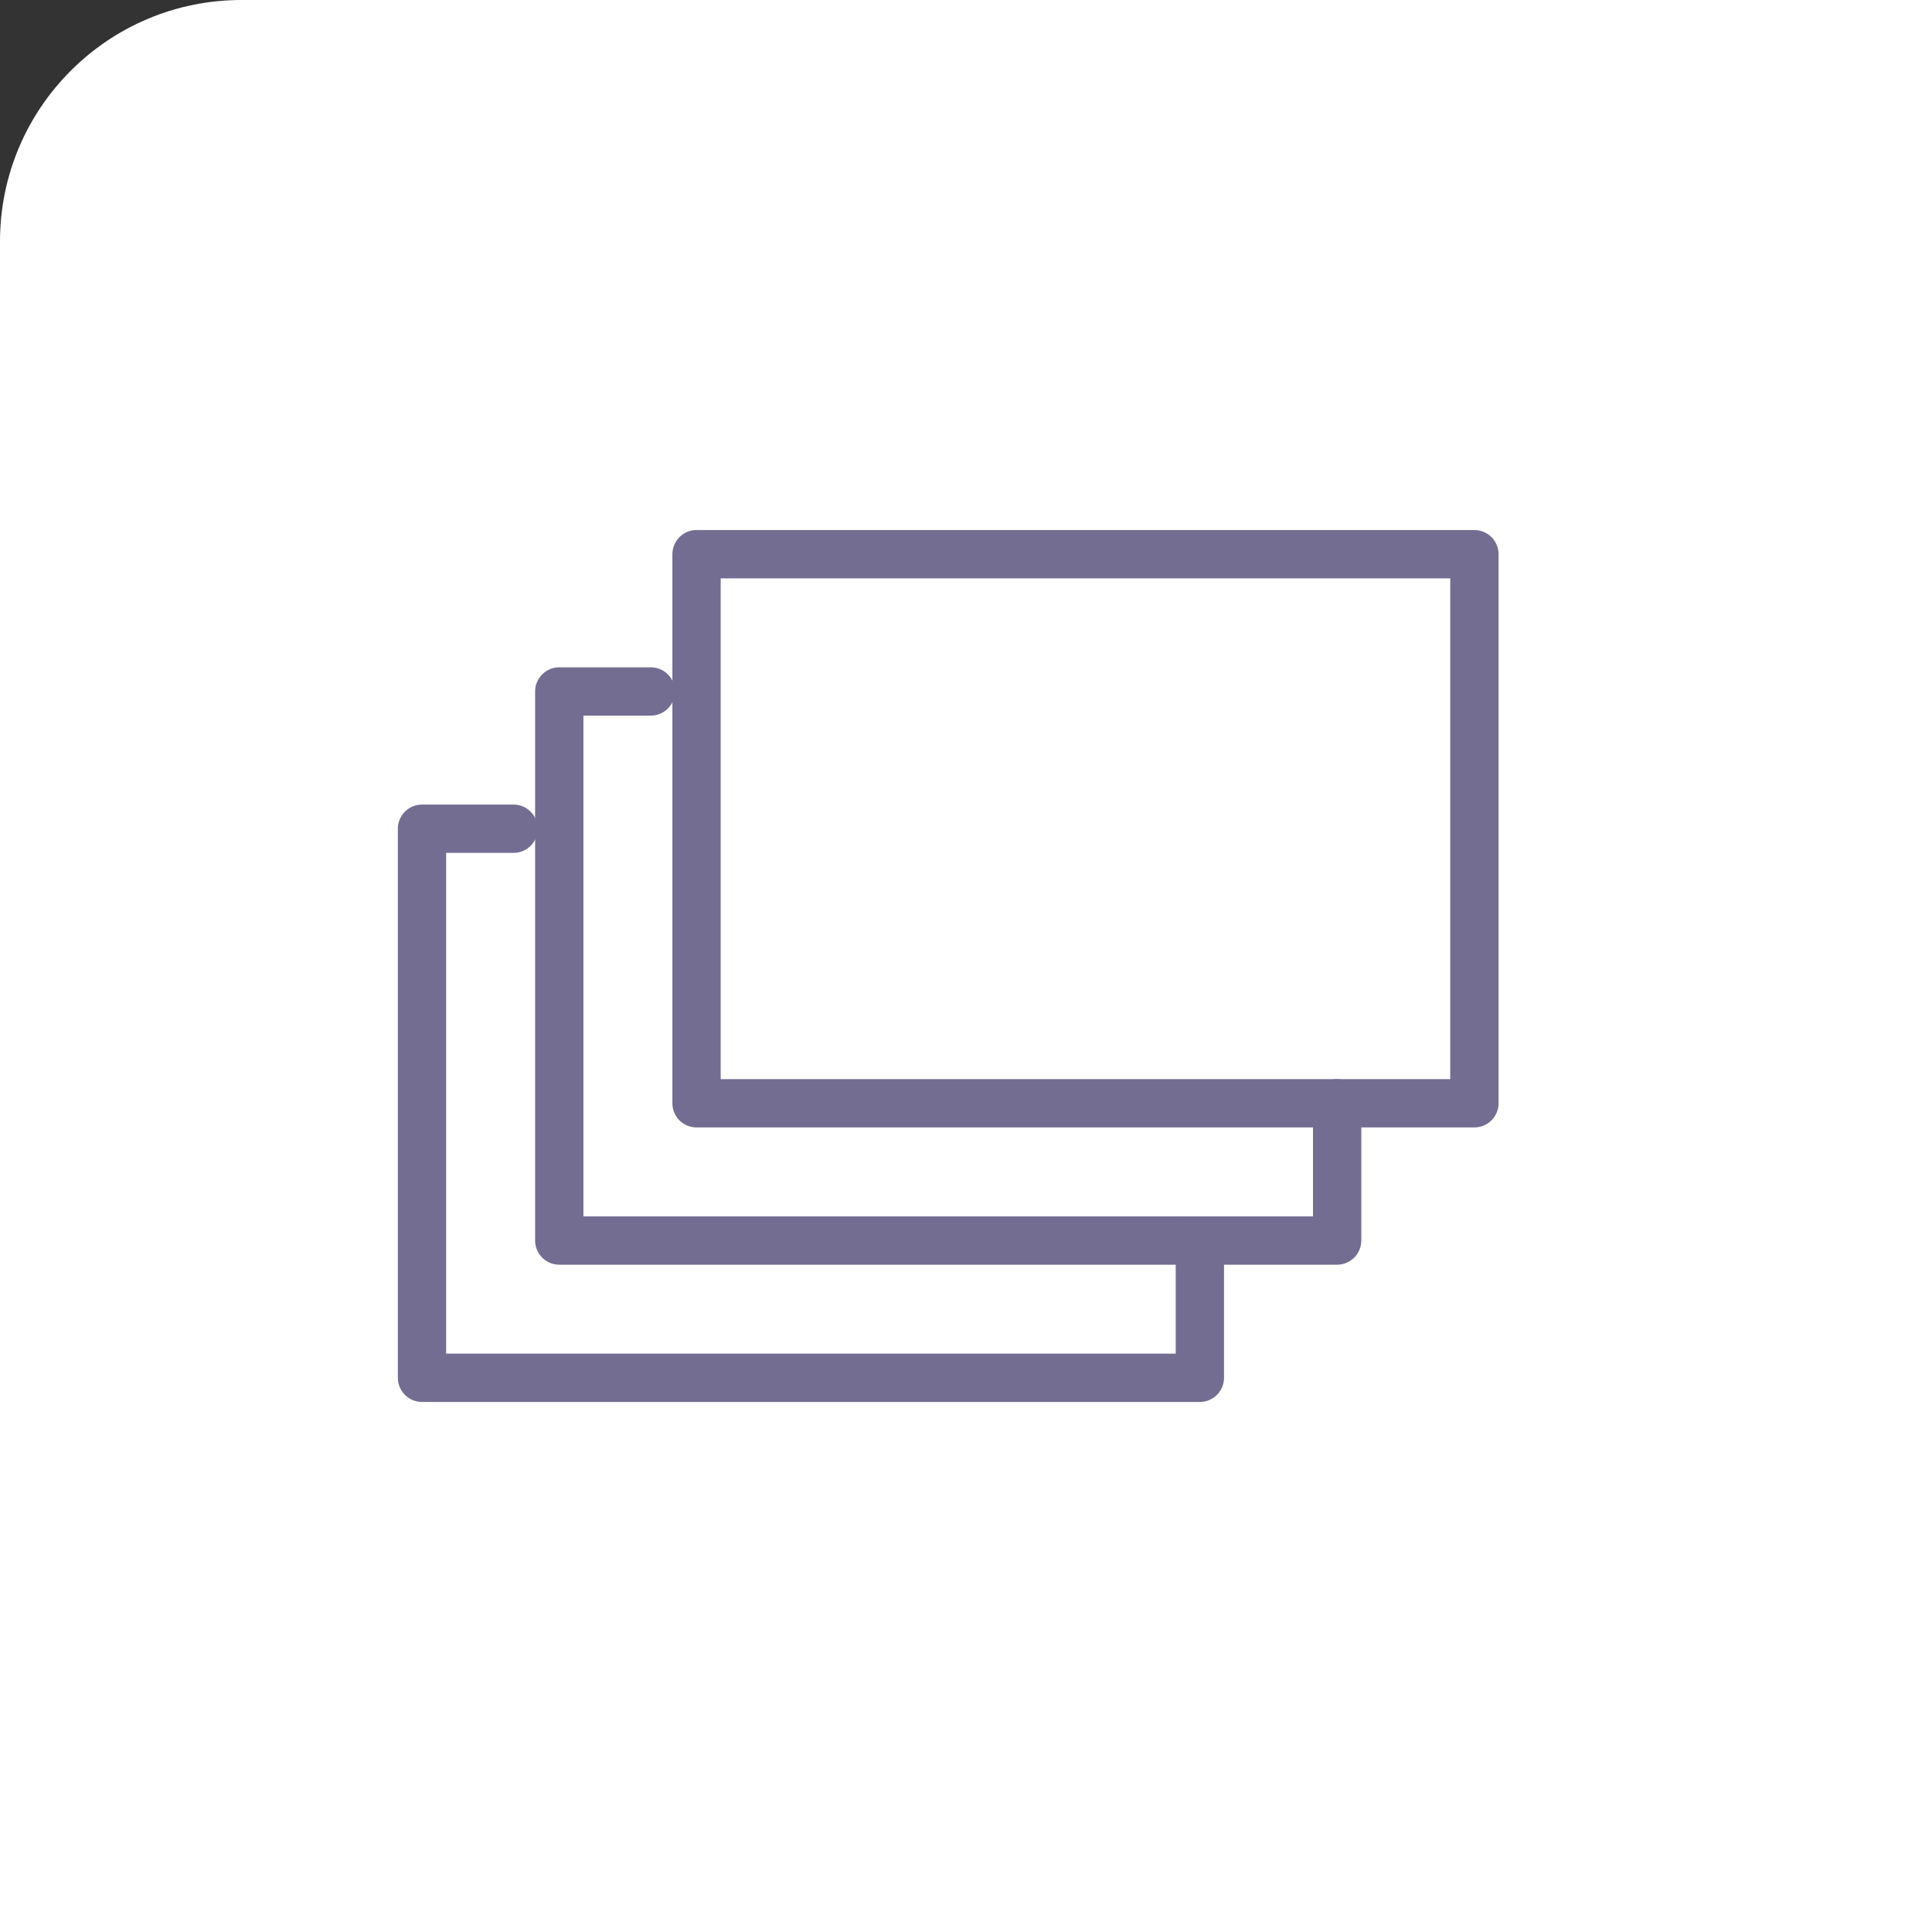
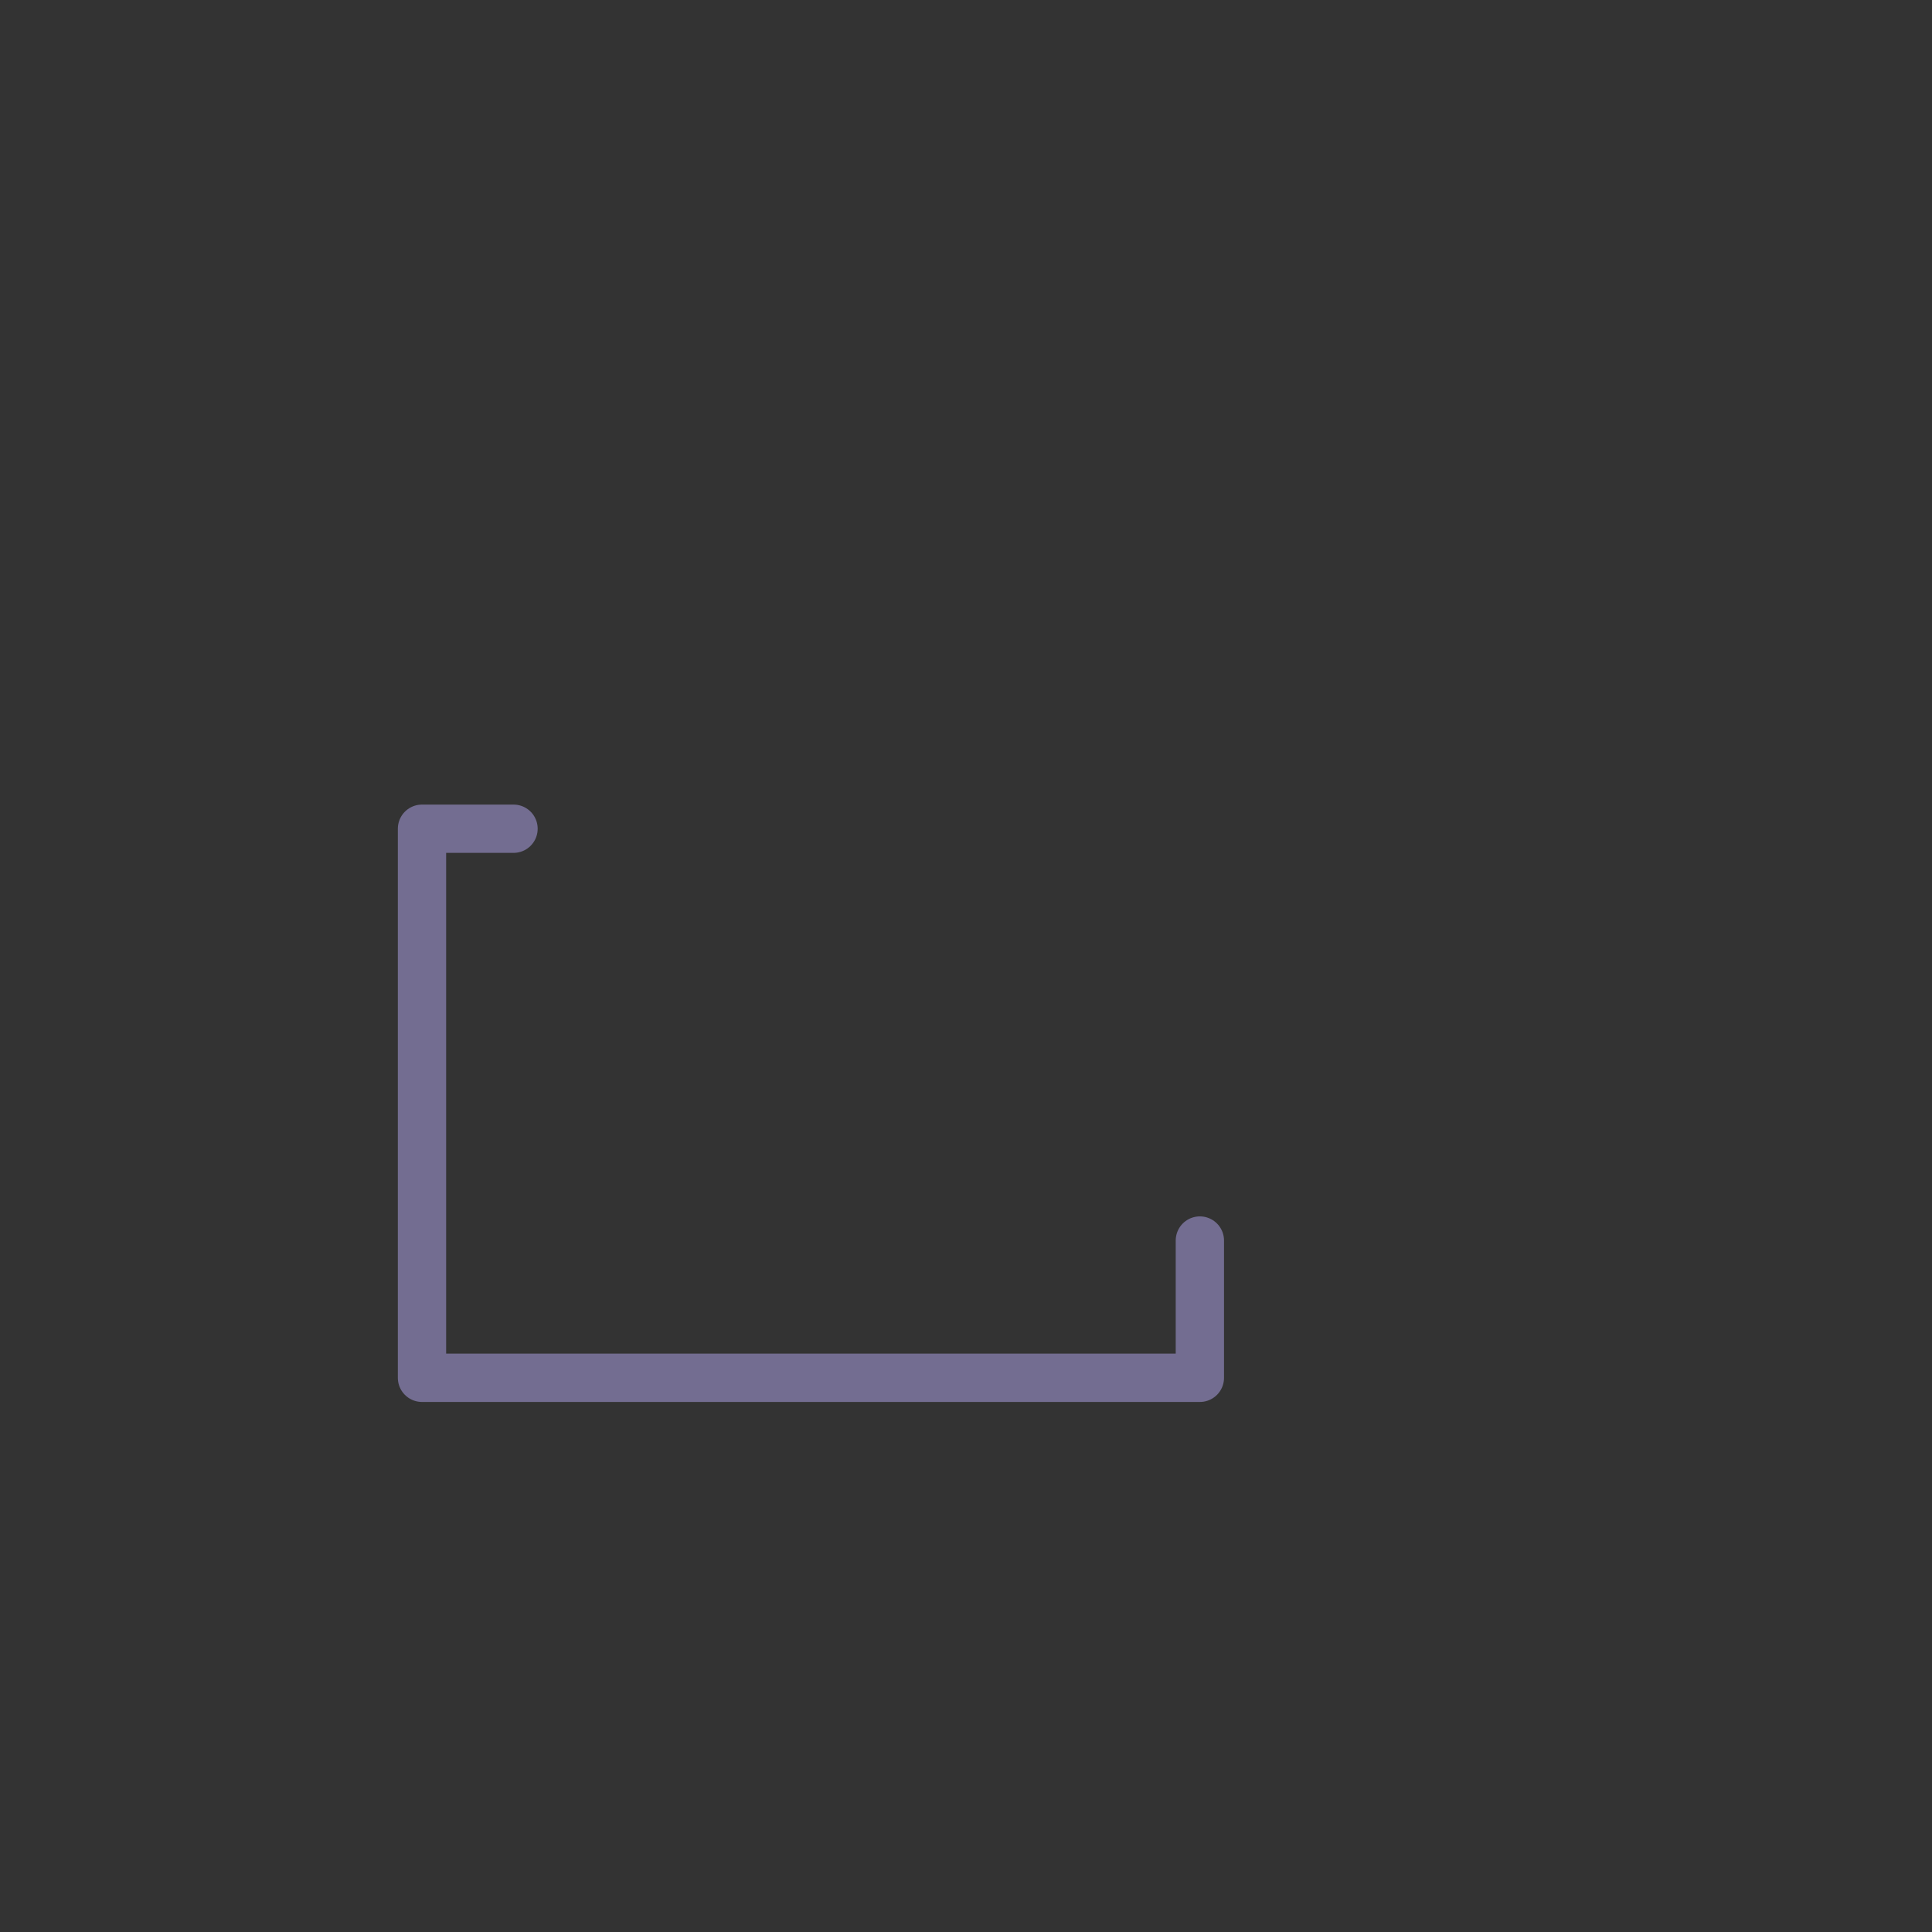
<svg xmlns="http://www.w3.org/2000/svg" width="40" height="40" viewBox="0 0 40 40">
  <rect x="0" y="0" width="40" height="40" fill="#333333" stroke="none" />
  <g fill="none" fill-rule="evenodd">
-     <path fill="#FFF" d="M0 0h35c2.761 0 5 2.239 5 5v35H0V0z" transform="matrix(-1 0 0 1 40 0)" />
    <g stroke="#736D91" stroke-linecap="round" stroke-linejoin="round">
-       <path d="M0.474 11.842L16.579 11.842 16.579 0.474 0.474 0.474z" transform="matrix(-1 0 0 1 40 0) translate(9 11)" />
-       <path d="M17.526 3.316L19.421 3.316 19.421 14.684 3.316 14.684 3.316 11.842" transform="matrix(-1 0 0 1 40 0) translate(9 11)" />
+       <path d="M0.474 11.842z" transform="matrix(-1 0 0 1 40 0) translate(9 11)" />
      <path d="M20.368 6.158L22.263 6.158 22.263 17.526 6.158 17.526 6.158 14.684" transform="matrix(-1 0 0 1 40 0) translate(9 11)" />
    </g>
  </g>
</svg>